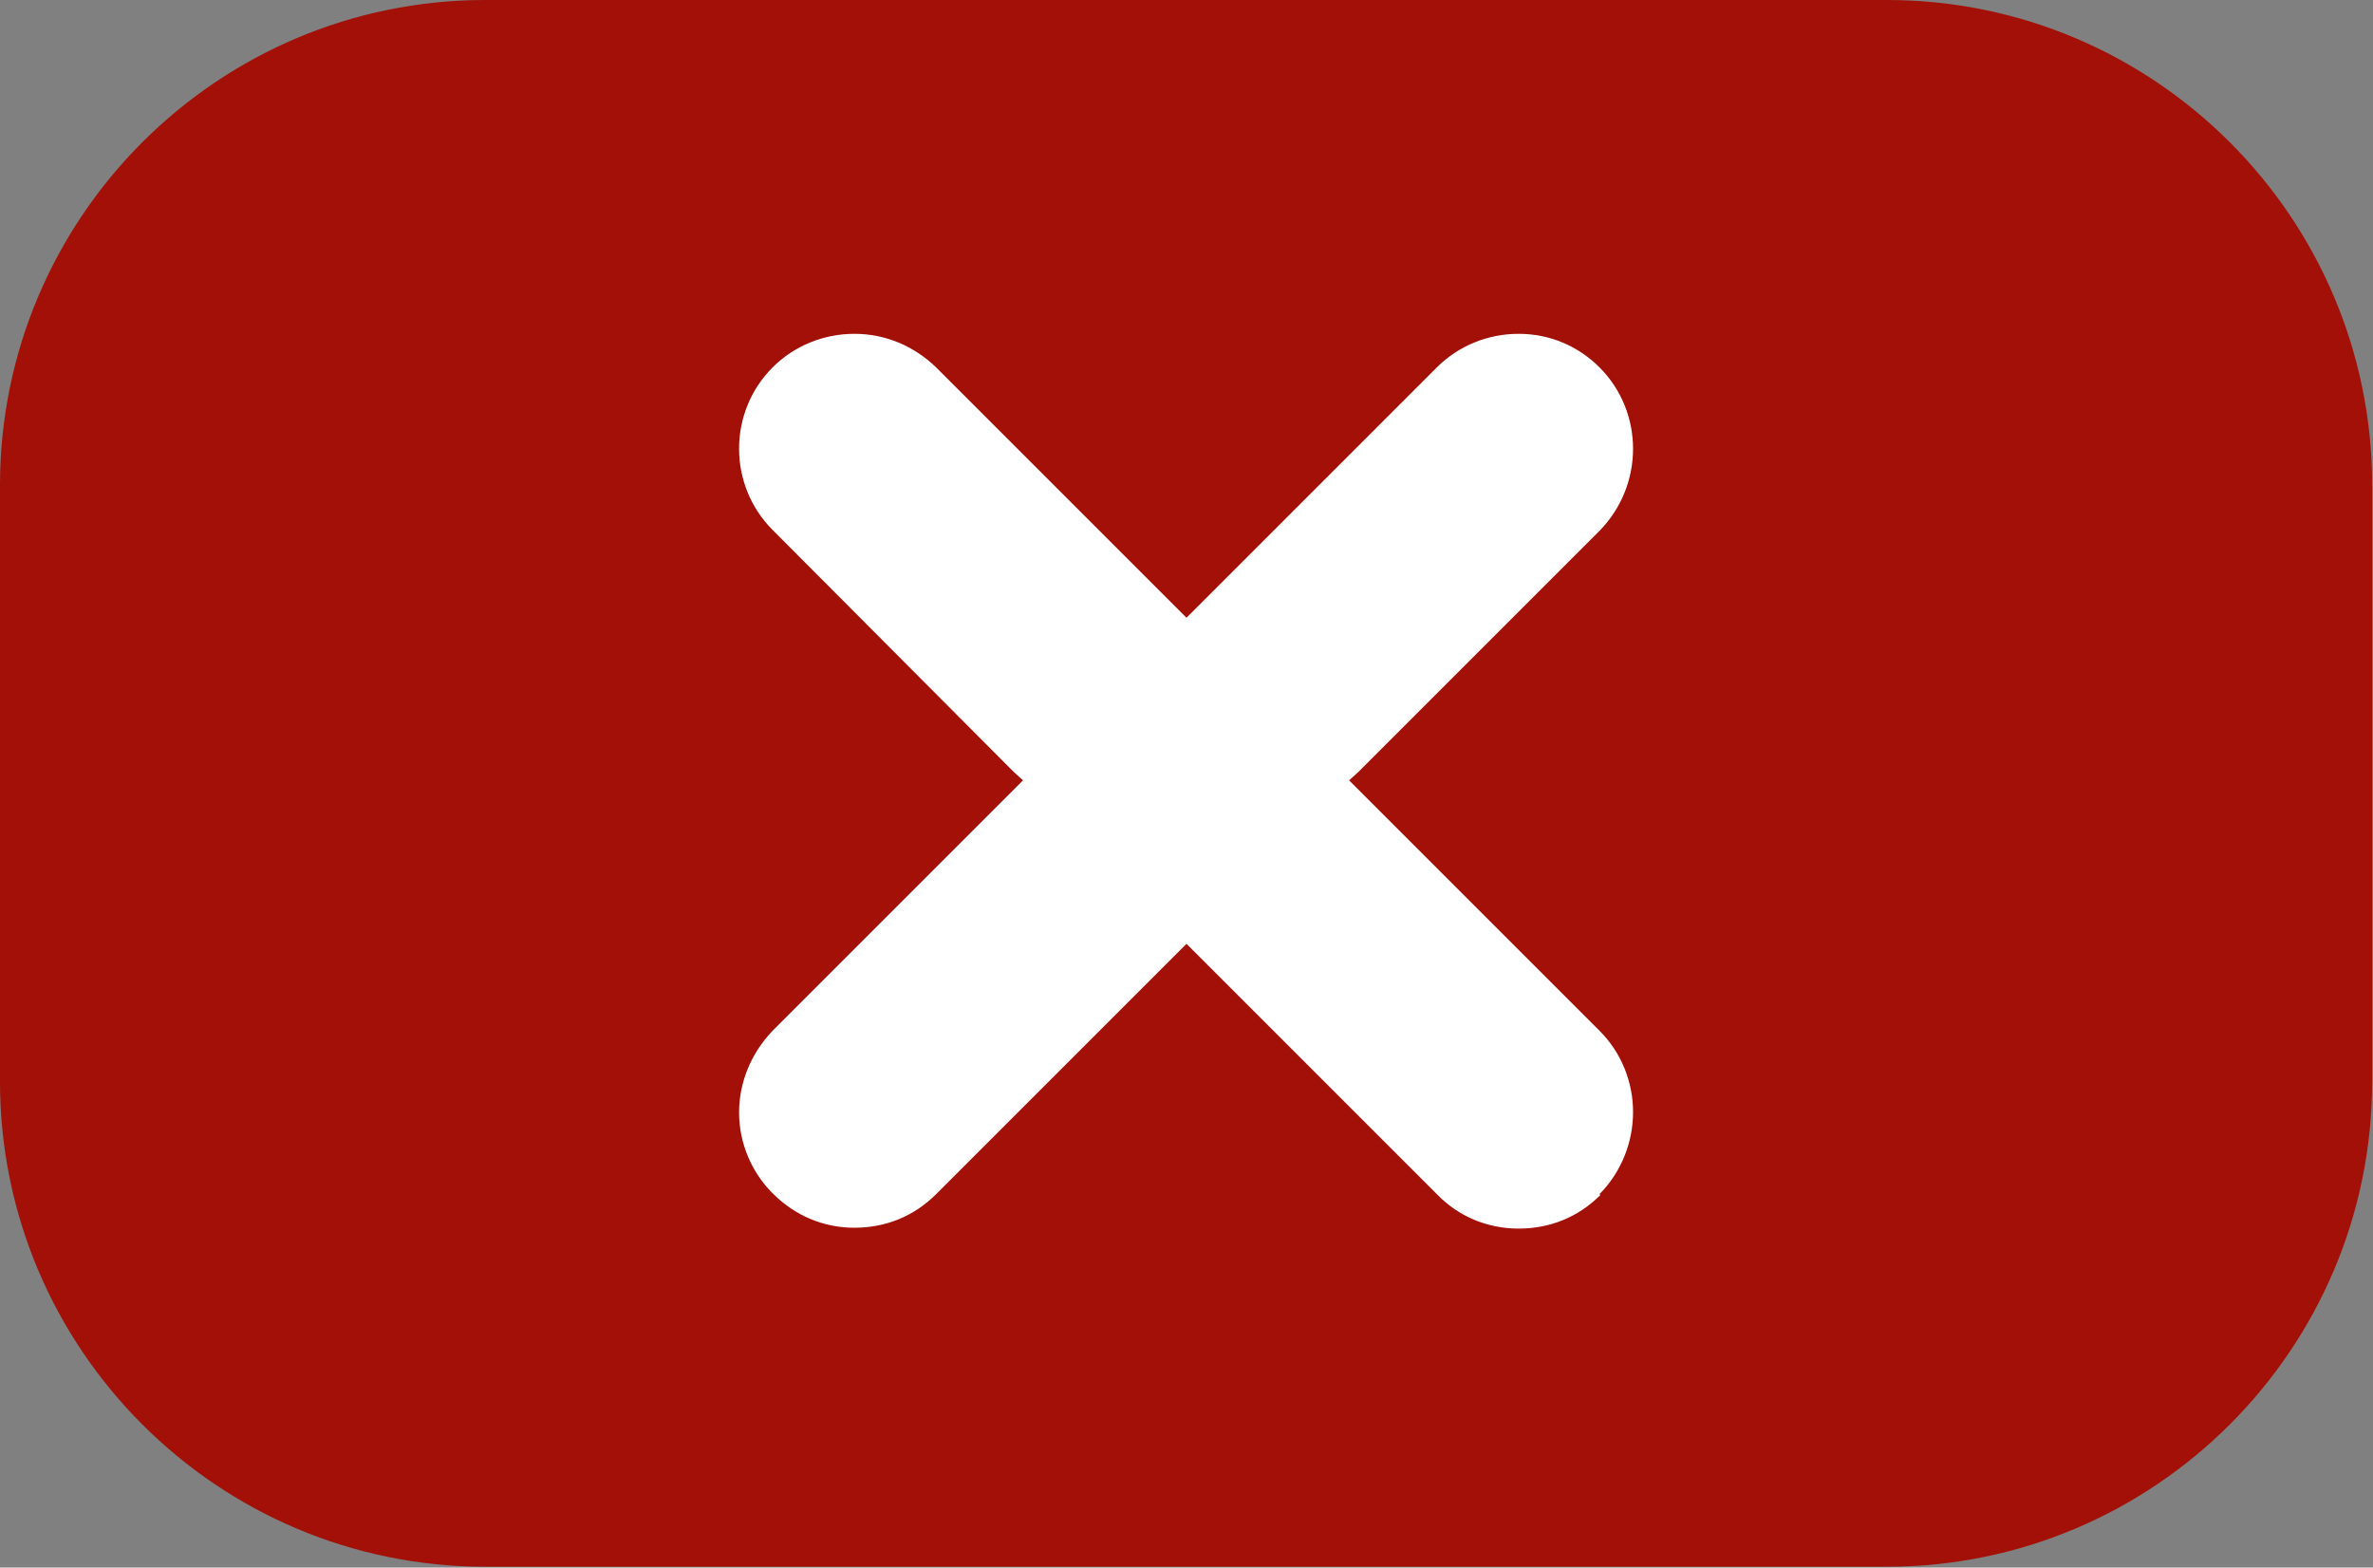
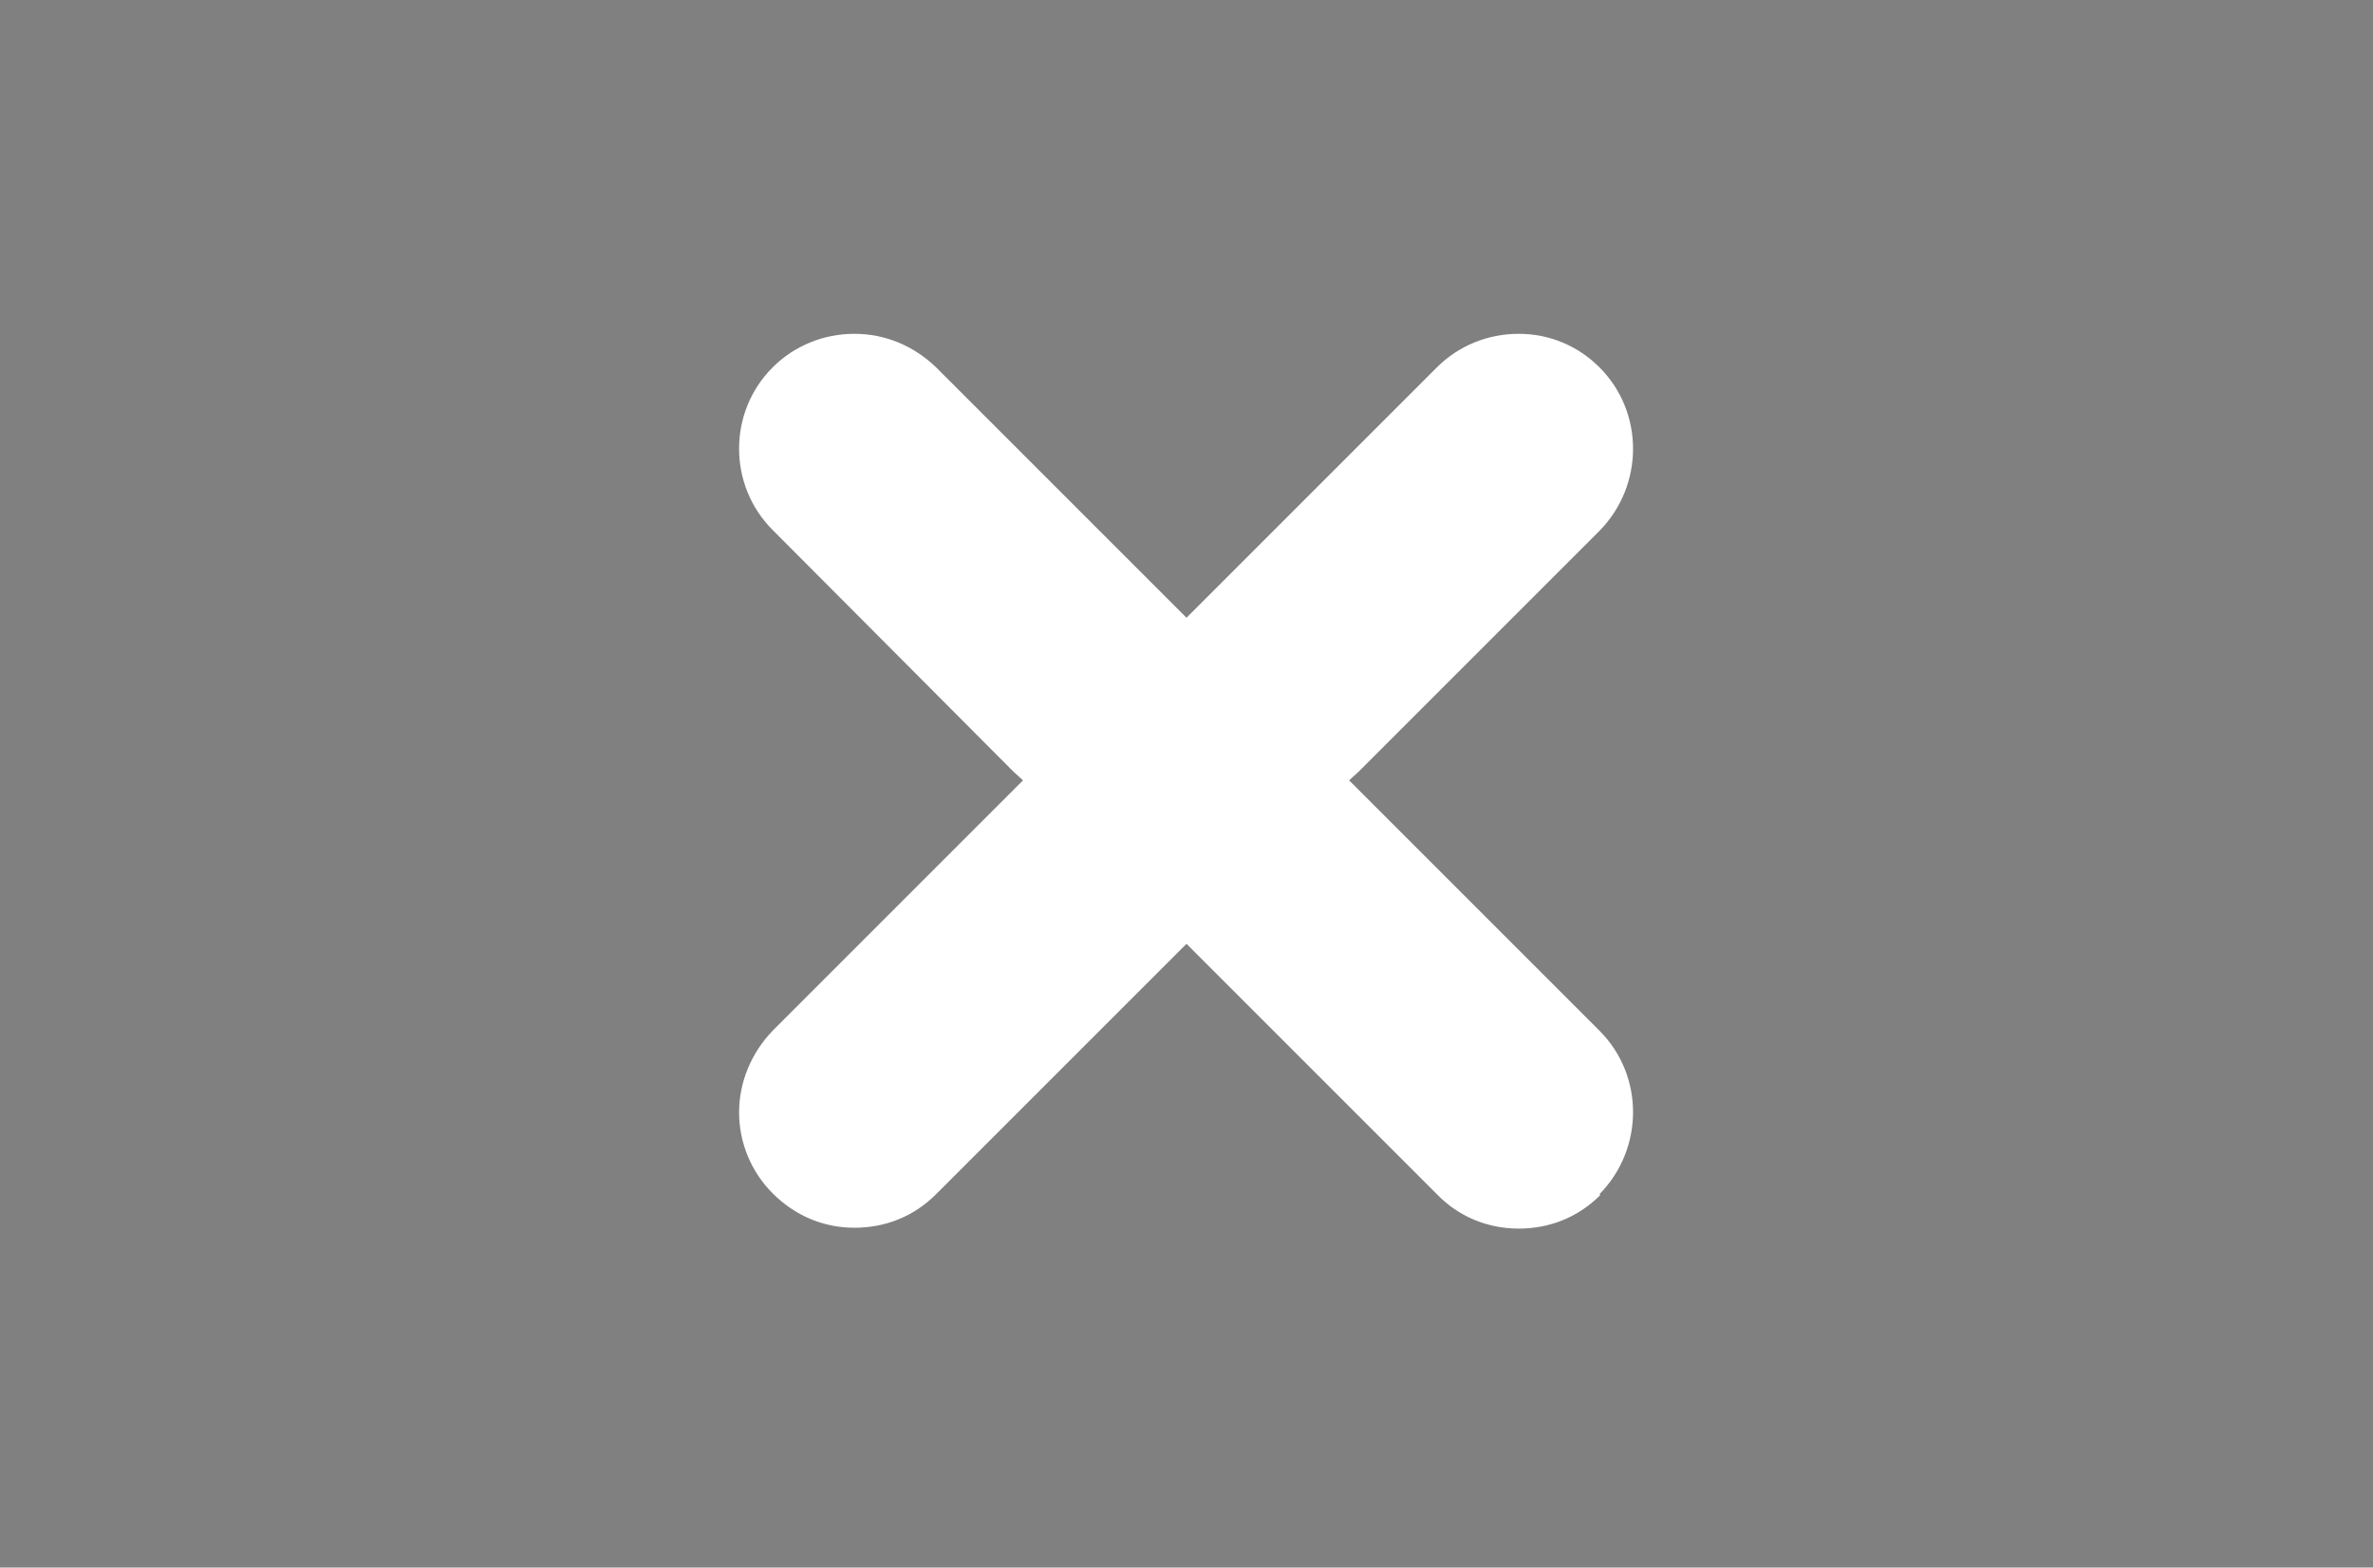
<svg xmlns="http://www.w3.org/2000/svg" id="Laag_1" width="27.58" height="18.22" viewBox="0 0 27.58 18.22">
  <rect x="0" y="0" width="27.58" height="18.22" fill="#808080" stroke="none" />
  <defs>
    <style>.cls-1{fill:#fff;}.cls-2{fill:#a21007;}</style>
  </defs>
-   <path class="cls-2" d="M5.64,0h16.29c3.11,0,5.64,2.53,5.64,5.64v6.93c0,3.11-2.53,5.64-5.64,5.64H5.64c-3.11,0-5.64-2.53-5.64-5.64v-6.93C0,2.53,2.53,0,5.64,0Z" />
  <path class="cls-1" d="M18.6,13.89c-.26.26-.59.39-.95.39s-.7-.14-.95-.4l-2.8-2.8-.11-.11-.11.11-2.8,2.8c-.26.26-.59.39-.95.39s-.69-.14-.95-.4c-.25-.25-.39-.59-.39-.94s.14-.69.39-.95l2.8-2.8.11-.11-.11-.1-2.8-2.81c-.52-.52-.52-1.37,0-1.89.25-.25.59-.39.95-.39s.69.14.95.39l2.8,2.8.11.11.11-.11,2.8-2.8c.25-.25.59-.39.95-.39s.69.14.94.39c.52.52.52,1.37,0,1.9l-2.8,2.8-.11.1.11.11,2.8,2.8c.52.52.52,1.37,0,1.9" />
</svg>